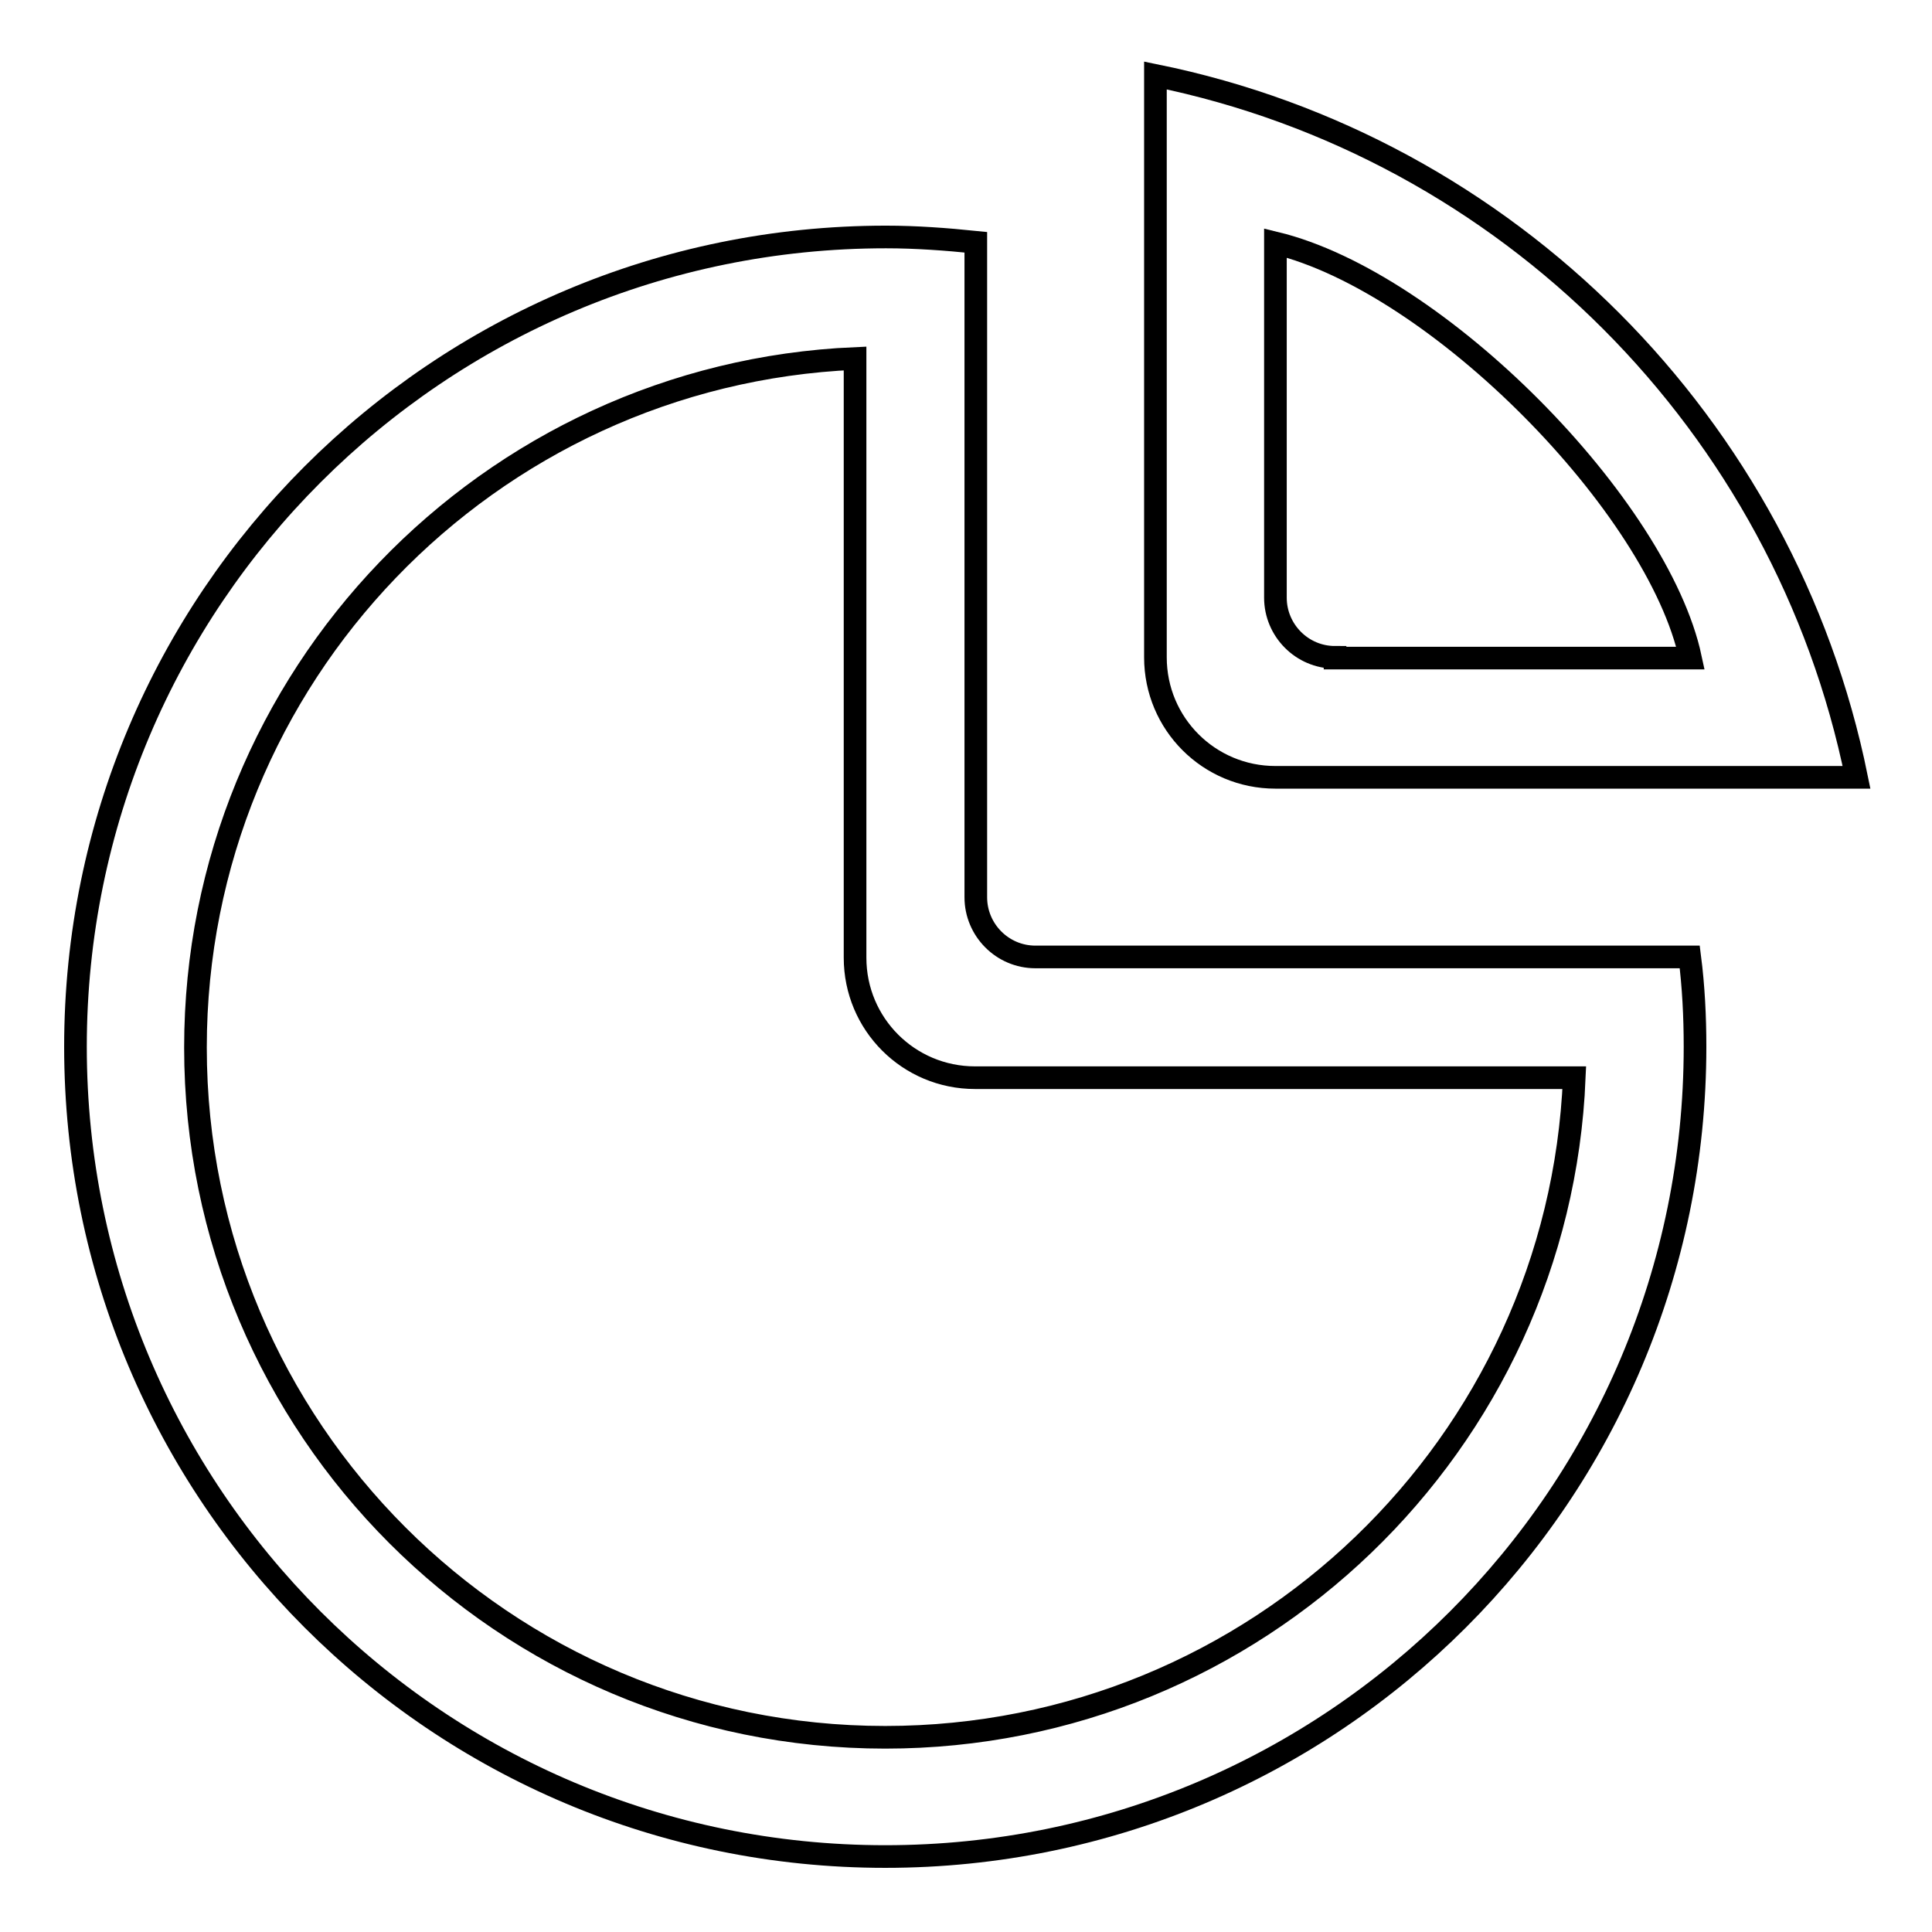
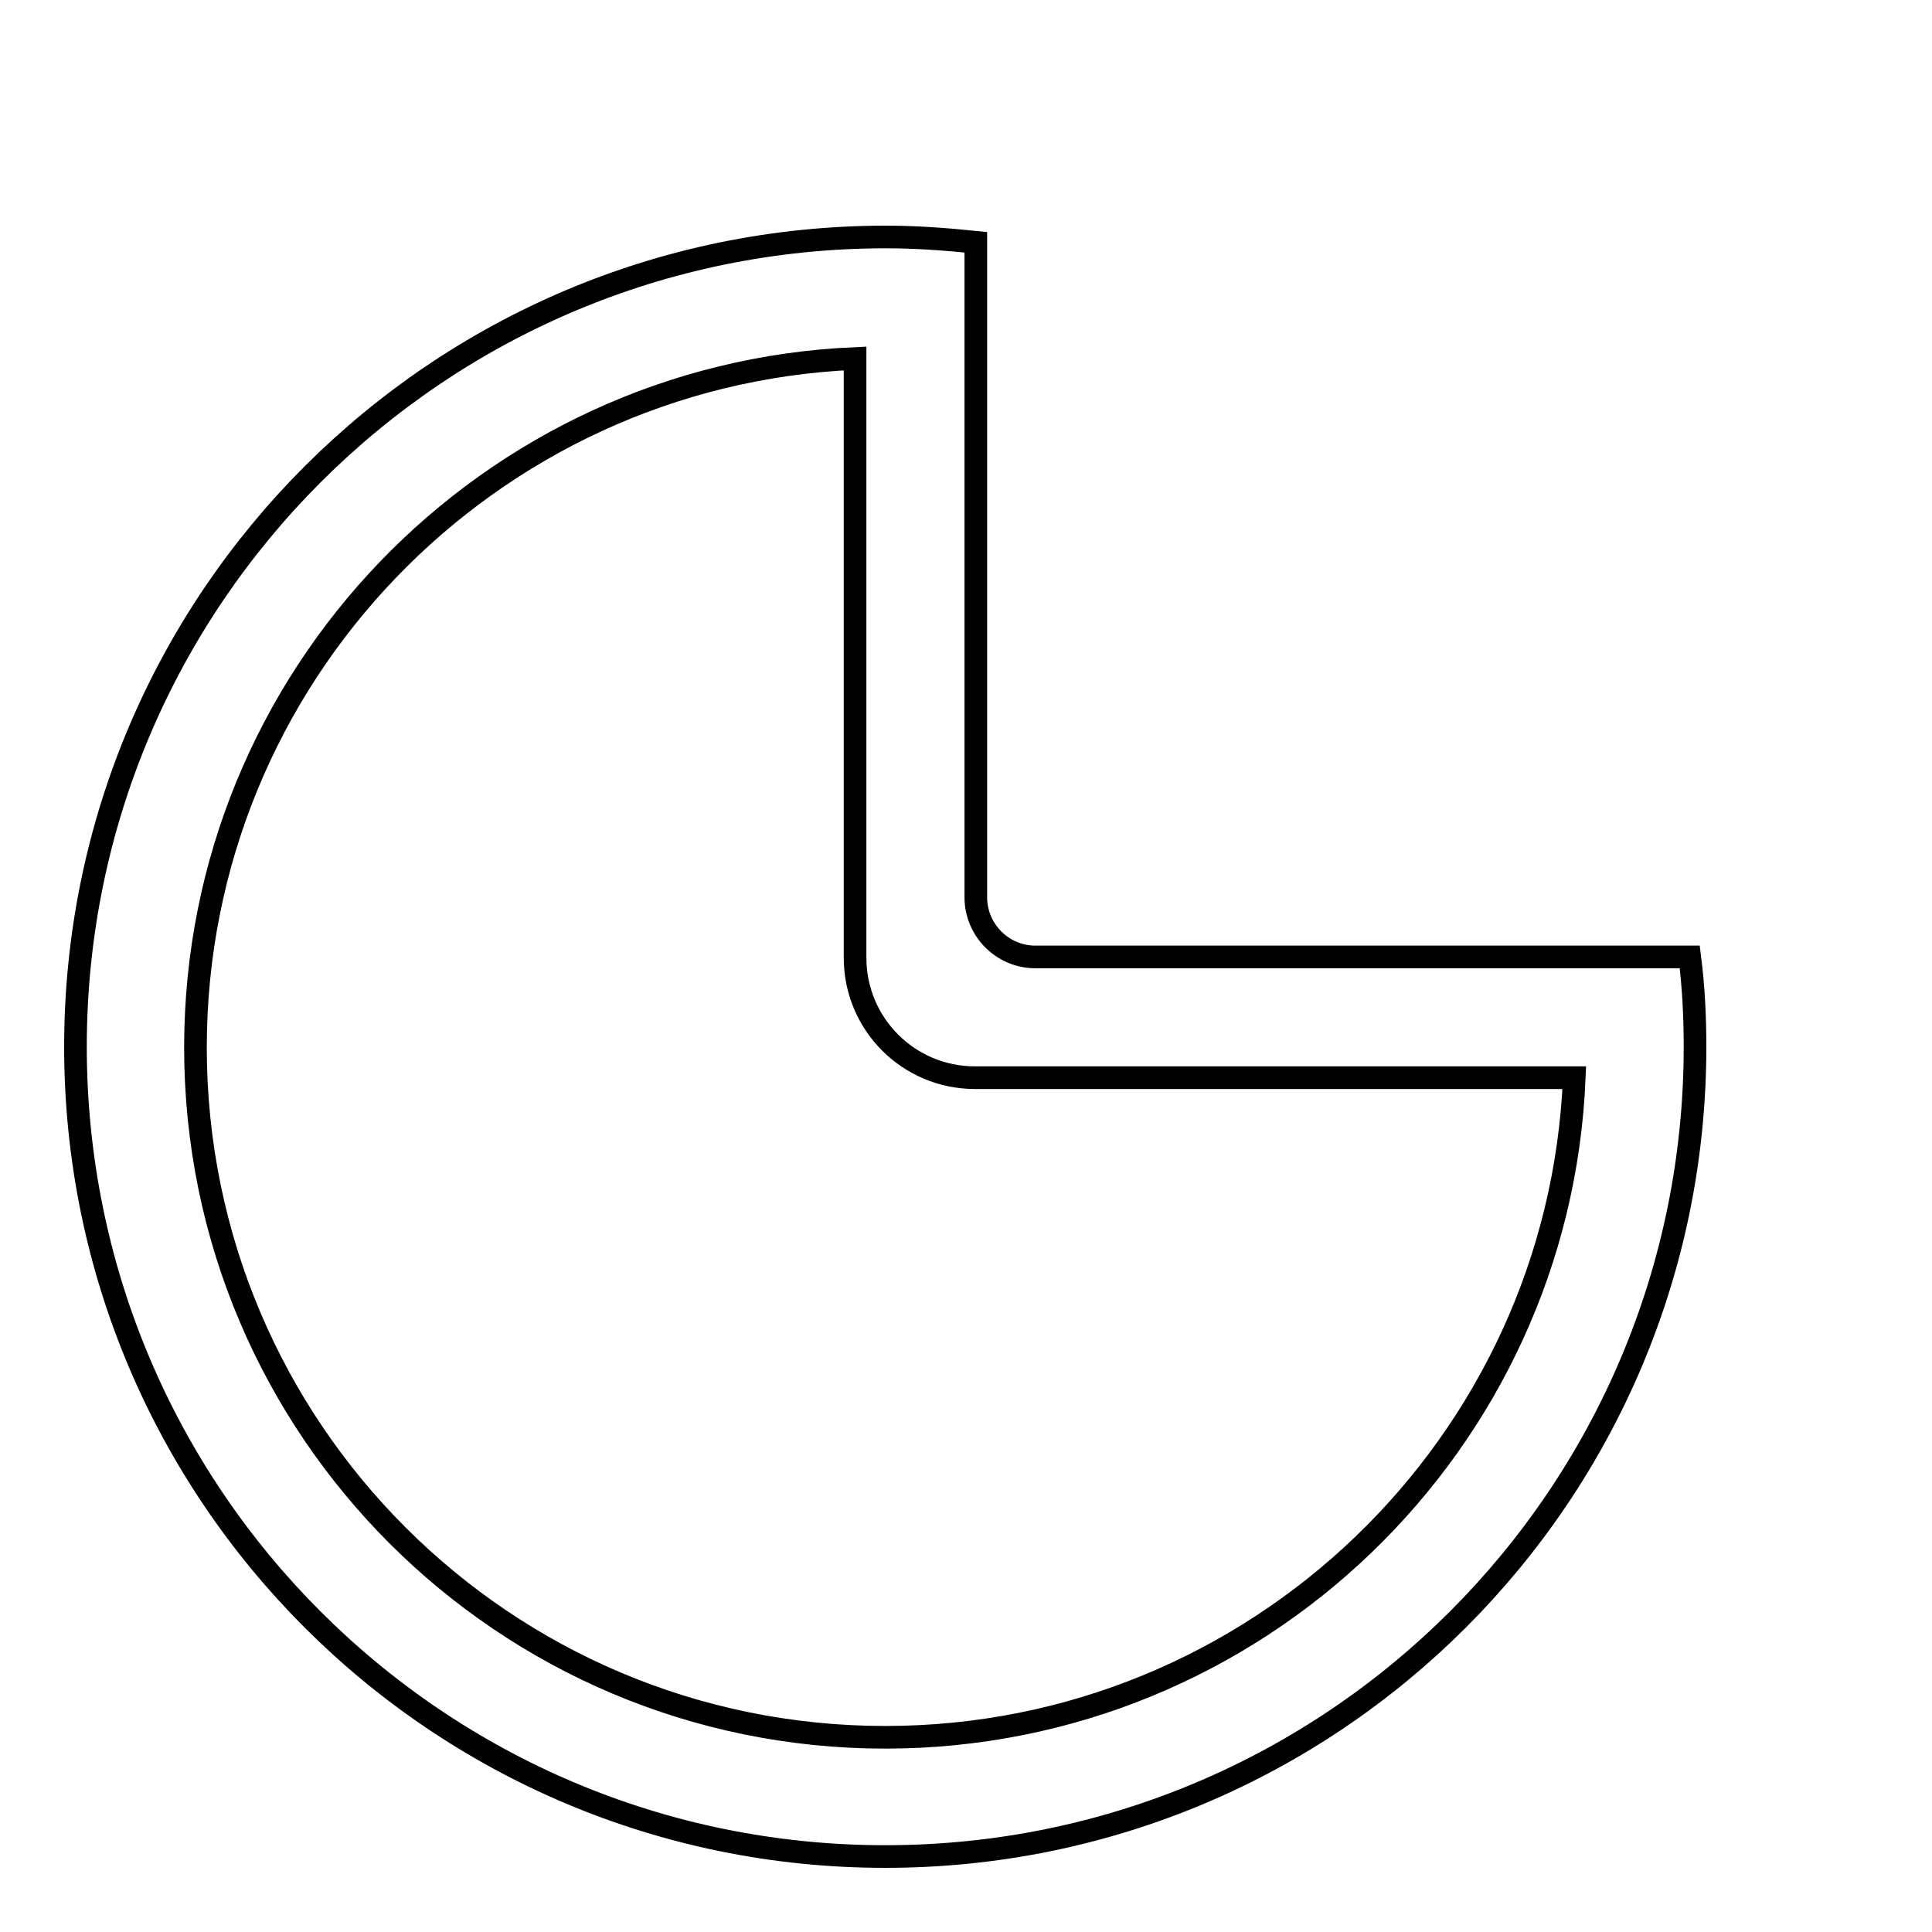
<svg xmlns="http://www.w3.org/2000/svg" version="1.1" x="0px" y="0px" viewBox="0 0 256 256" enable-background="new 0 0 256 256" xml:space="preserve">
  <g>
    <g>
      <path stroke-width="3" fill-opacity="0" stroke="#000000" d="M220.7,126.8H208h-70.8c-4.4,0-7.9-3.6-7.9-7.9V48.1V35.4v-3.3c-3.9-0.4-7.9-0.7-11.9-0.7C58,31.4,10,79.5,10,138.7C10,198,58,246,117.3,246c59.3,0,107.3-48,107.3-107.3c0-4-0.2-8-0.7-11.9H220.7z M117.3,230.2c-50.5,0-91.4-40.9-91.4-91.4c0-49.1,38.8-89.2,87.4-91.3v79.4c0,8.8,7.1,15.9,15.9,15.9h79.4C206.6,191.3,166.5,230.2,117.3,230.2z" />
-       <path stroke-width="3" fill-opacity="0" stroke="#000000" d="M153.1,10v8.2v68.9c0,8.8,7.1,15.9,15.9,15.9h68.9h8.1C236.5,56.3,199.8,19.5,153.1,10z M176.9,87.1c-4.4,0-7.9-3.6-7.9-7.9v-47c21.5,5.2,50.7,34.9,55,55H176.9z" />
    </g>
  </g>
</svg>